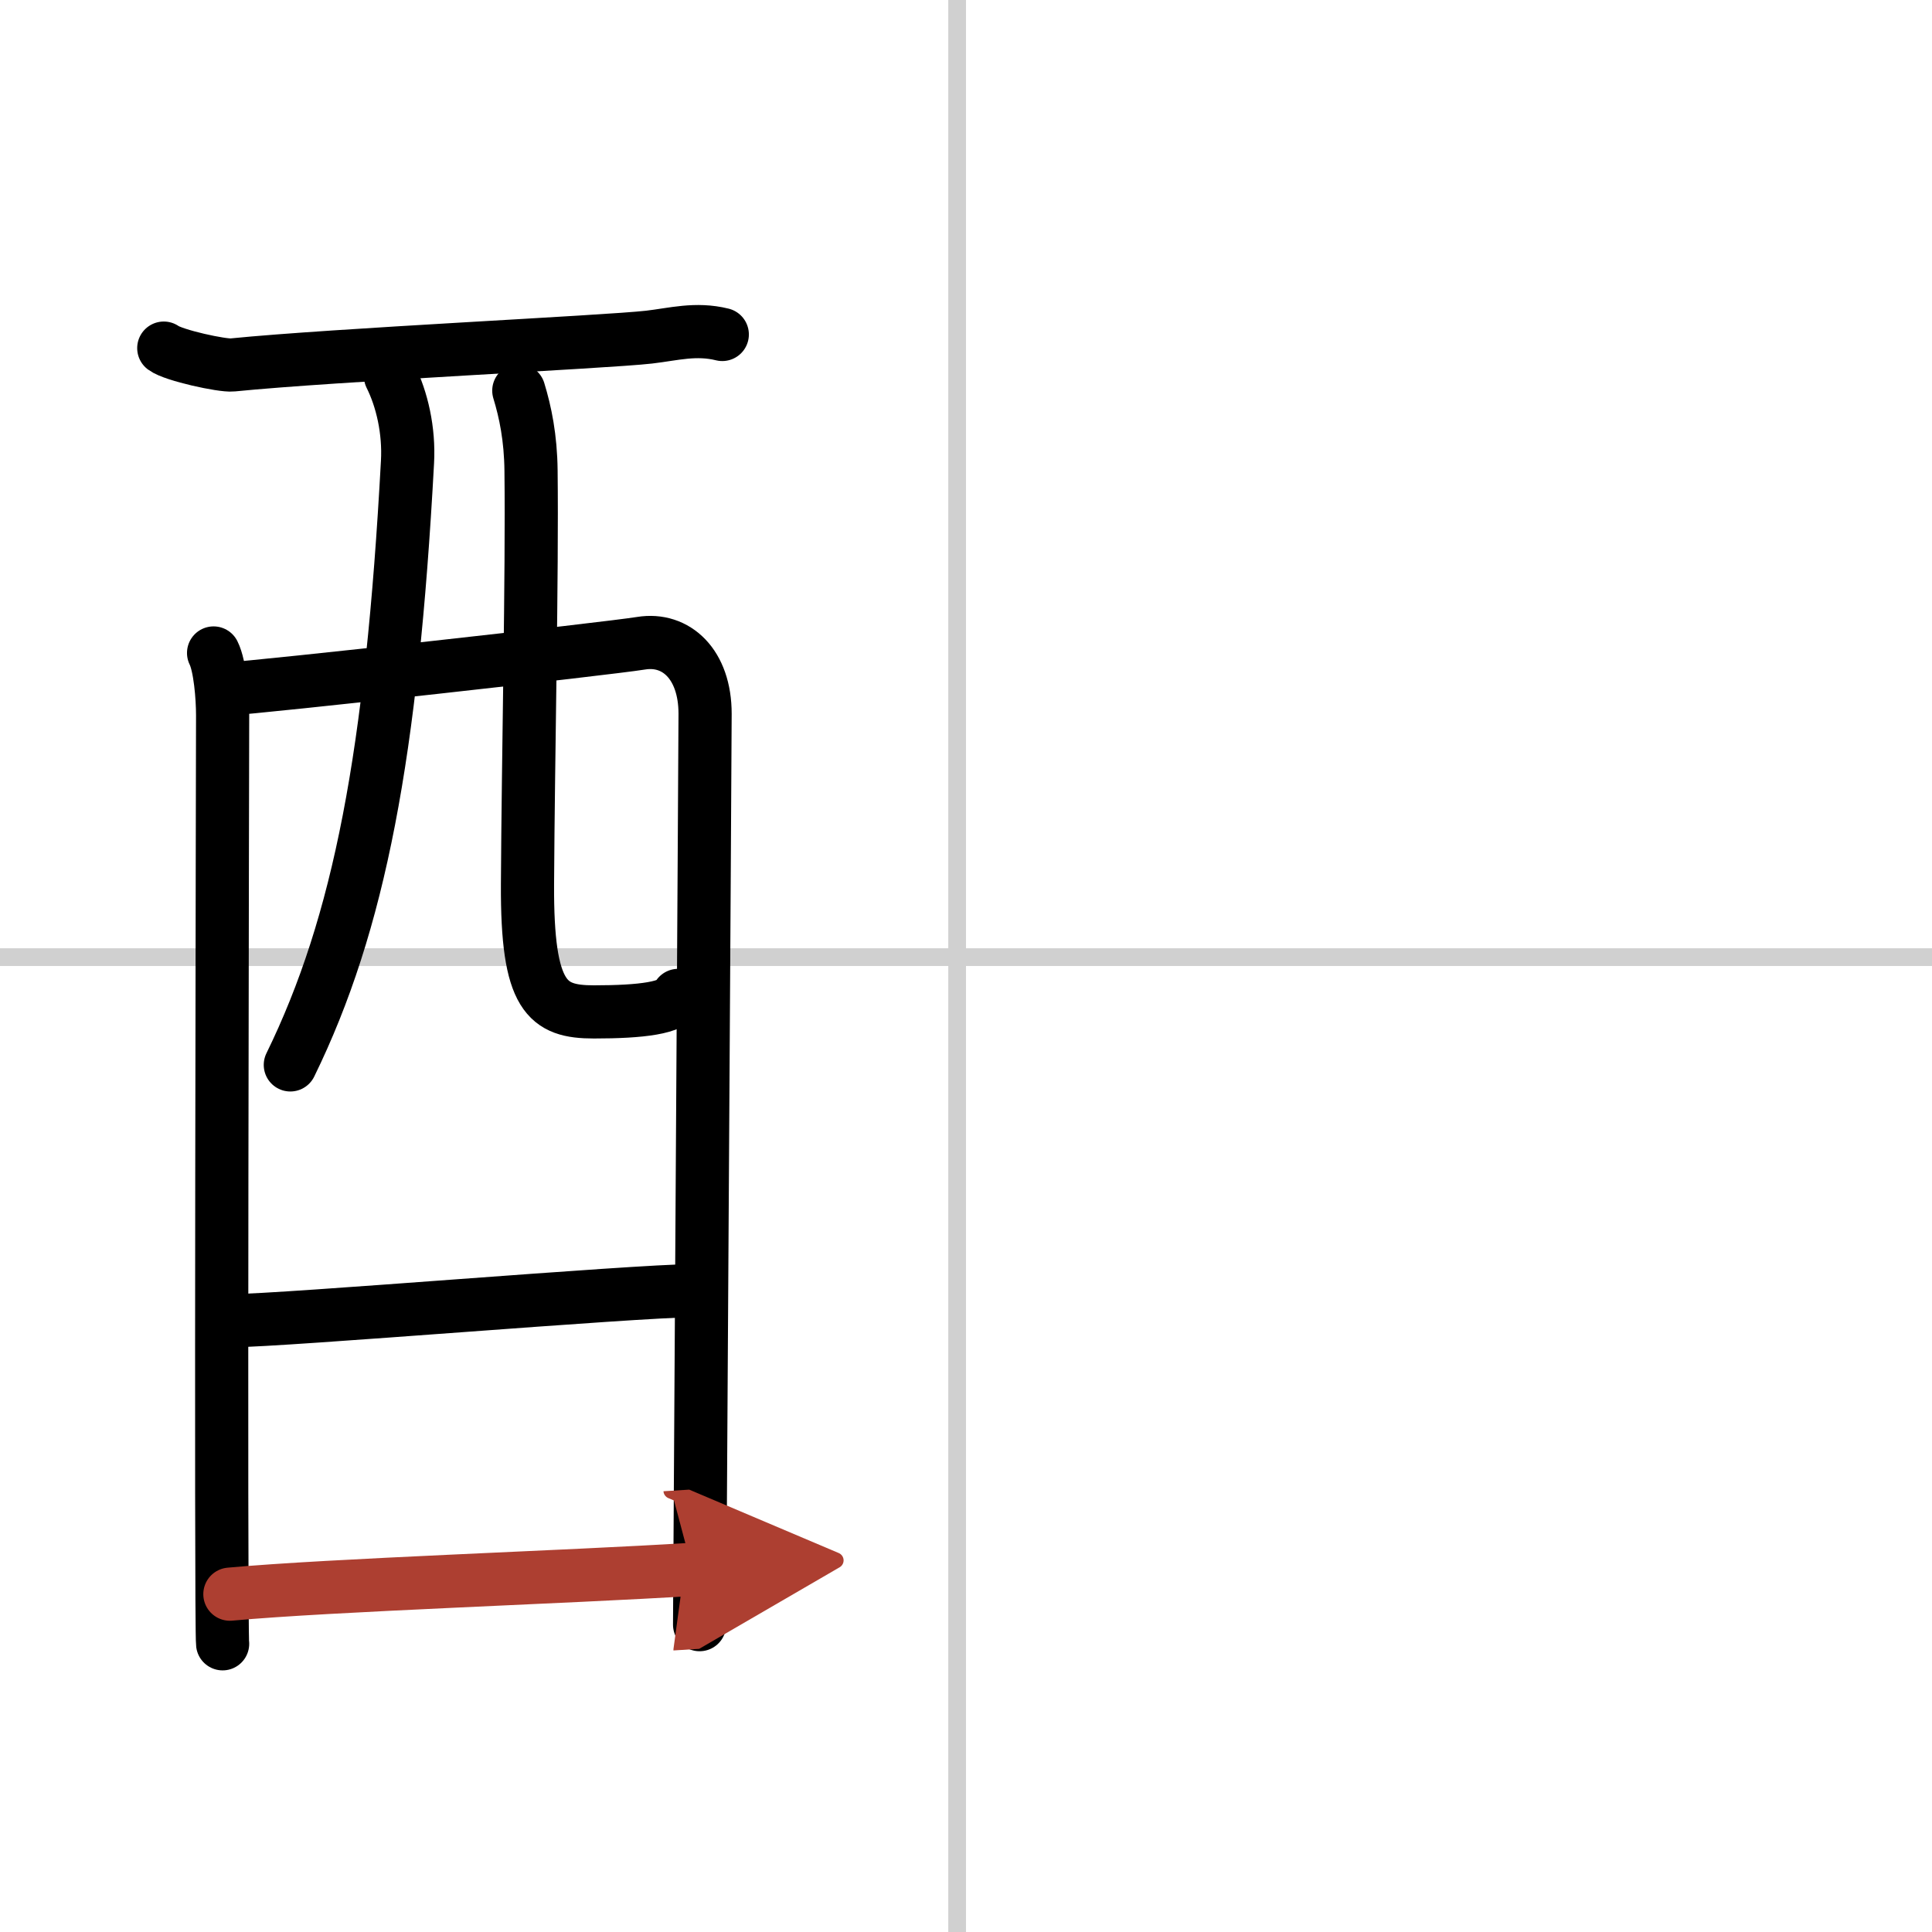
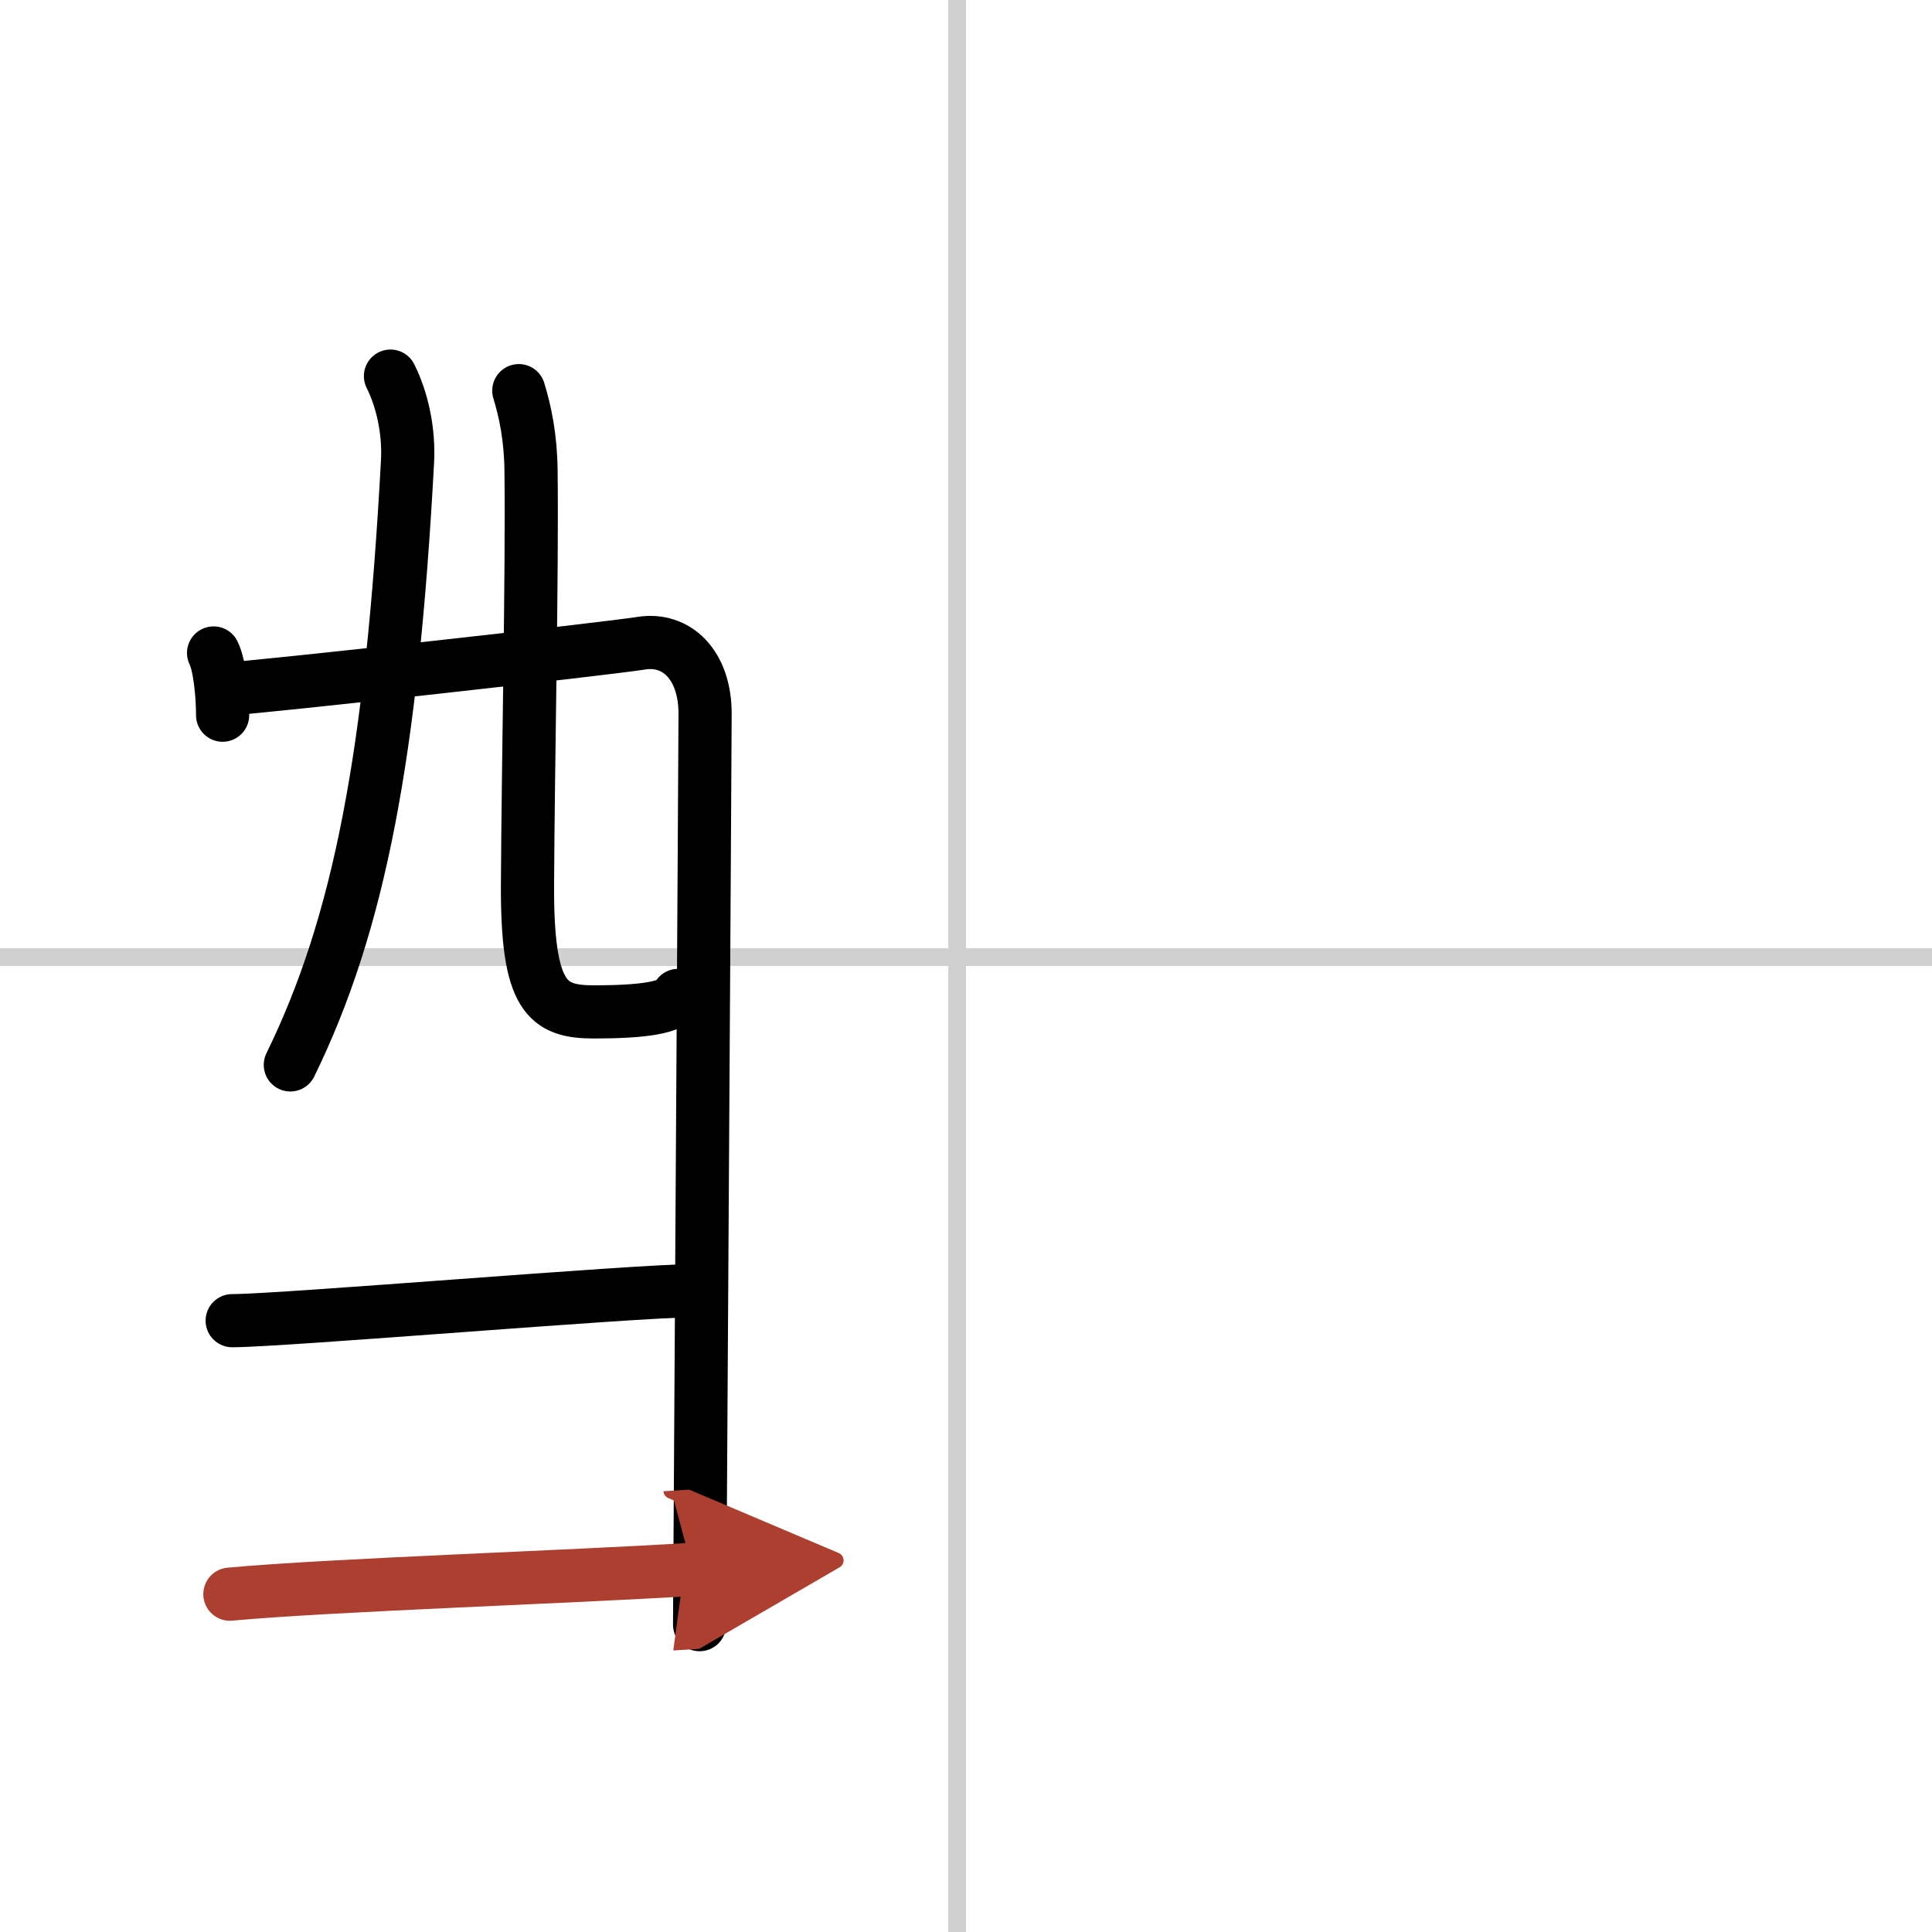
<svg xmlns="http://www.w3.org/2000/svg" width="400" height="400" viewBox="0 0 109 109">
  <defs>
    <marker id="a" markerWidth="4" orient="auto" refX="1" refY="5" viewBox="0 0 10 10">
      <polyline points="0 0 10 5 0 10 1 5" fill="#ad3f31" stroke="#ad3f31" />
    </marker>
  </defs>
  <g fill="none" stroke="#000" stroke-linecap="round" stroke-linejoin="round" stroke-width="3">
-     <rect width="100%" height="100%" fill="#fff" stroke="#fff" />
    <line x1="54" x2="54" y2="109" stroke="#d0d0d0" stroke-width="1" />
    <line x2="109" y1="54" y2="54" stroke="#d0d0d0" stroke-width="1" />
-     <path d="m9.24 19.64c0.55 0.41 3.31 1.01 3.87 0.95 5.78-0.58 21.07-1.29 23.51-1.57 1.38-0.16 2.63-0.52 4.13-0.15" />
-     <path d="m12.05 36.84c0.37 0.74 0.51 2.52 0.51 3.51s-0.12 51.41 0 52.39" />
+     <path d="m12.05 36.84c0.37 0.74 0.51 2.52 0.51 3.51" />
    <path d="m12.73 38.88c2.1-0.12 21.54-2.28 23.44-2.59 1.98-0.32 3.61 1.19 3.61 3.98 0 1.56-0.31 50.65-0.31 51.39" />
    <path d="m22.03 21.22c0.65 1.3 1.06 3.07 0.96 4.85-0.89 16.46-2.71 26.04-6.61 34.01" />
    <path d="m29.27 22.04c0.37 1.21 0.67 2.65 0.69 4.52 0.07 5.94-0.16 16-0.2 23.34-0.03 6.37 1.11 7.19 3.75 7.19 2.66 0 4.5-0.22 4.75-0.93" />
    <path d="m13.1 74.51c2.84 0 22.77-1.69 25.98-1.69" />
    <path d="m12.97 89.94c5.78-0.53 18.9-0.95 26.09-1.4" marker-end="url(#a)" stroke="#ad3f31" />
  </g>
</svg>